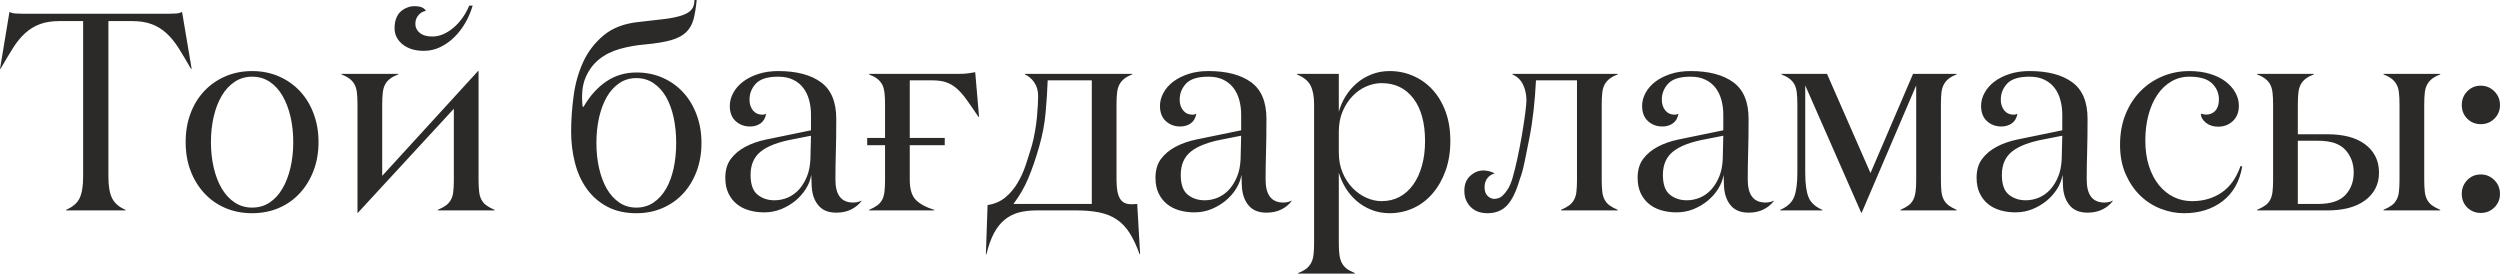
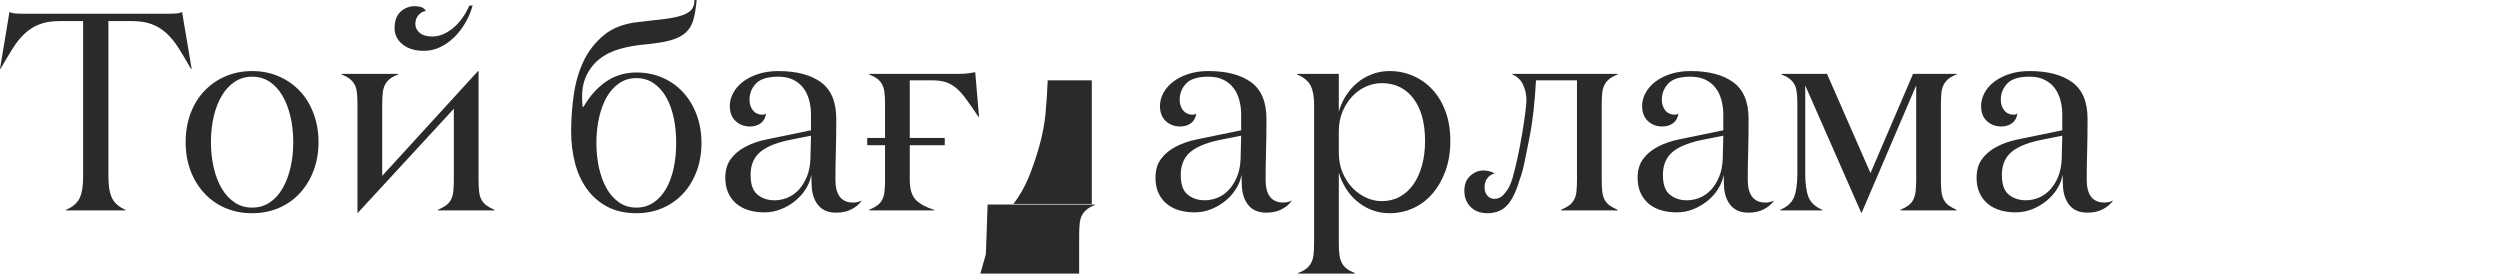
<svg xmlns="http://www.w3.org/2000/svg" xml:space="preserve" width="155.028mm" height="16.967mm" version="1.1" style="shape-rendering:geometricPrecision; text-rendering:geometricPrecision; image-rendering:optimizeQuality; fill-rule:evenodd; clip-rule:evenodd" viewBox="0 0 15276.55 1671.96">
  <defs>
    <style type="text/css"> .fil0 {fill:#2B2A29;fill-rule:nonzero} </style>
  </defs>
  <g id="Слой_x0020_1">
    <g id="_2483369375248">
-       <path class="fil0" d="M-0 420.56l57.79 -348.18c8.87,5.73 20.89,8.87 36.06,10.01 15.16,1.15 30.61,1.72 46.92,1.72l889.49 0c16.31,0 31.75,-0.57 46.63,-1.72 14.88,-1.14 26.61,-4.29 35.47,-10.01l58.65 348.18 -4 0c-27.46,-47.77 -52.64,-89.83 -75.53,-126.46 -22.89,-36.33 -47.78,-66.66 -74.67,-91.26 -26.61,-24.32 -56.65,-42.91 -90.12,-55.22 -33.19,-12.58 -73.82,-18.88 -121.89,-18.88l-142.48 0 0 951c0,56.93 7.44,100.71 22.32,131.03 14.88,30.33 42.34,54.36 82.4,71.53l0 3.43 -363.92 0 0 -3.43c40.63,-17.17 68.38,-40.91 82.97,-70.96 14.58,-30.32 21.74,-74.09 21.74,-131.6l0 -951 -142.48 0c-48.06,0 -88.69,6.3 -121.88,18.88 -33.19,12.31 -63.22,30.9 -90.12,55.22 -26.9,24.6 -51.79,54.93 -74.67,91.26 -22.89,36.63 -48.07,78.68 -75.53,126.46l-3.15 0zm1134.38 447.46c0,-62.95 9.74,-121.02 29.47,-173.95 19.74,-53.21 47.78,-98.7 83.54,-137.04 36.05,-38.33 78.96,-68.38 128.74,-90.12 50.07,-21.75 104.71,-32.62 164.22,-32.62 59.79,0 114.45,10.87 164.23,32.62 49.49,21.74 92.4,51.78 128.17,90.12 35.76,38.34 63.8,84.11 83.53,137.33 20.03,53.22 30.05,111.3 30.05,173.67 0,63.22 -10.01,121.3 -30.05,173.94 -19.74,52.65 -47.77,98.42 -83.53,137.62 -35.77,39.19 -78.68,69.52 -128.17,90.97 -49.78,21.46 -104.43,32.33 -164.23,32.33 -60.08,0 -114.72,-10.87 -164.5,-32.33 -49.78,-21.45 -92.41,-51.78 -128.46,-90.97 -35.76,-39.2 -63.81,-84.97 -83.54,-137.62 -19.74,-52.64 -29.47,-110.72 -29.47,-173.94zm154.5 0c0,56.07 5.72,108.43 17.17,157.06 11.44,48.93 28.03,91.55 49.2,127.31 21.46,36.06 47.78,64.38 79.26,85.26 31.18,20.6 66.66,30.9 105.85,30.9 40.34,0 76.1,-10.3 107.29,-30.9 31.19,-20.88 57.22,-49.2 78.1,-85.26 21.18,-35.76 37.48,-78.1 48.93,-126.74 11.44,-48.63 17.17,-100.98 17.17,-157.64 0,-55.79 -5.73,-107.86 -17.17,-156.5 -11.45,-48.63 -27.75,-90.97 -48.93,-126.73 -20.88,-36.06 -46.92,-64.38 -78.1,-85.27 -31.19,-20.6 -66.95,-30.89 -107.29,-30.89 -39.19,0 -74.67,10.3 -105.85,30.89 -31.47,20.89 -57.79,49.21 -79.26,85.27 -21.17,35.76 -37.76,78.1 -49.2,126.73 -11.45,48.64 -17.17,100.71 -17.17,156.5zm797.65 -413.13l0 -3.43 346.75 0 0 3.43c-20.88,7.73 -37.48,16.59 -50.06,26.32 -12.88,10.02 -22.89,21.75 -30.05,35.19 -7.44,13.74 -12.01,30.33 -14.31,50.07 -2.29,19.46 -3.43,43.49 -3.43,72.1l0 436.01 585.36 -640.29 3.43 0 0 664.61c0,28.32 1.14,52.35 3.44,71.81 2,19.75 7.14,36.34 14.58,50.07 7.44,13.74 17.45,25.18 30.05,34.33 12.58,9.15 29.18,18.32 49.78,27.19l0 3.43 -346.75 0 0 -3.43c20.6,-8.87 37.19,-18.03 49.78,-27.19 12.58,-9.15 22.6,-20.6 30.04,-34.33 7.73,-13.73 12.59,-30.32 14.59,-50.07 2.29,-19.45 3.43,-43.49 3.43,-72.09l0 -434.01 -587.08 636.57 -1.71 0 0 -662.61c0,-28.62 -1.14,-52.64 -3.43,-72.1 -2.29,-19.45 -6.87,-36.33 -14.31,-50.07 -7.15,-13.44 -17.45,-25.17 -30.32,-35.19 -12.88,-9.73 -29.47,-18.59 -49.78,-26.32zm324.44 -282.95c0,-24.03 3.71,-44.63 10.87,-62.08 7.15,-17.45 16.59,-30.9 28.61,-41.2 11.74,-10.01 24.89,-17.74 38.91,-22.89 14.31,-5.44 28.03,-8.01 42.06,-8.01 38.05,0 61.79,9.73 70.66,29.19 -17.45,2.29 -32.62,10.87 -45.2,25.75 -12.58,14.58 -18.88,32.61 -18.88,53.21 0,21.74 8.87,40.06 26.89,54.93 18.02,14.88 43.49,22.32 76.67,22.32 42.63,0 84.97,-17.17 126.74,-51.5 41.77,-34.62 74.67,-80.11 98.99,-137.33l20.88 0c-11.15,38.05 -26.32,73.52 -45.49,106.42 -19.18,32.9 -41.49,61.8 -67.23,86.98 -25.75,25.17 -54.36,45.2 -85.54,60.37 -31.19,15.16 -64.95,22.6 -101.28,22.6 -52.35,0 -94.98,-13.16 -128.17,-39.19 -32.9,-26.32 -49.5,-59.51 -49.5,-99.57zm1078.87 631.71c0,-69.81 5.15,-142.18 15.17,-217.43 10.01,-74.96 29.46,-144.19 58.65,-207.71 29.18,-63.51 71.24,-117.87 125.6,-163.08 54.36,-45.2 125.88,-72.38 214.86,-81.26 62.08,-6.57 114.44,-12.58 157.06,-18.02 42.34,-5.43 77.25,-12.58 104.72,-21.74 27.46,-9.15 47.2,-20.89 59.22,-35.19 12.3,-14.31 18.31,-34.05 18.31,-59.22l13.73 0c-4.29,45.77 -10.58,84.97 -19.17,117.01 -8.3,32.05 -23.46,58.65 -45.2,79.83 -21.75,20.88 -52.35,37.19 -92.41,48.64 -39.77,11.44 -93.55,20.02 -161.36,26.32 -52.07,4.57 -102.42,13.44 -151.63,27.18 -48.93,13.74 -91.55,35.19 -127.31,64.08 -36.05,29.19 -63.8,66.95 -82.97,113.3 -19.17,46.34 -24.89,105 -16.88,175.94l5.73 0c37.76,-65.51 83.54,-116.72 137.33,-153.63 54.08,-37.19 115.87,-55.78 185.39,-55.78 58.94,0 112.72,10.87 161.36,32.62 48.93,21.74 90.7,51.78 125.6,90.12 34.9,38.06 62.08,83.83 81.53,136.47 19.46,52.65 29.19,109.86 29.19,171.09 0,62.09 -9.73,119.6 -29.19,172.24 -19.45,52.35 -46.63,97.84 -81.53,135.9 -34.9,38.05 -76.67,67.81 -125.6,89.26 -48.64,21.46 -102.42,32.33 -161.36,32.33 -68.95,0 -128.46,-13.45 -178.81,-40.34 -50.35,-26.89 -91.84,-63.22 -124.46,-109.01 -32.9,-45.77 -56.93,-98.98 -72.38,-159.35 -15.45,-60.37 -23.18,-123.89 -23.18,-190.55zm154.49 69.52c0,54.94 5.44,106.43 16.31,154.5 11.15,48.34 26.89,90.4 47.21,125.88 20.6,35.2 46.06,63.52 76.39,84.11 30.04,20.6 64.94,30.9 104.42,30.9 39.2,0 74.1,-10.3 104.71,-30.9 30.62,-20.6 56.08,-48.92 76.67,-84.11 20.32,-35.47 35.77,-77.25 46.35,-125.3 10.3,-48.07 15.45,-99.57 15.45,-155.07 0,-54.64 -5.15,-106.14 -15.45,-154.78 -10.58,-48.63 -26.03,-90.69 -46.35,-126.17 -20.6,-35.19 -46.06,-63.51 -76.67,-84.11 -30.61,-20.6 -65.51,-30.89 -104.71,-30.89 -39.49,0 -74.39,10.3 -104.42,30.89 -30.33,20.6 -55.79,48.93 -76.39,84.11 -20.32,35.48 -36.06,77.54 -47.21,126.17 -10.87,48.64 -16.31,100.14 -16.31,154.78zm787.64 213.15c0,-46.35 11.15,-84.69 33.47,-114.73 22.31,-30.04 52.07,-54.93 89.26,-74.67 37.19,-19.74 79.25,-34.62 126.74,-44.34 47.21,-9.73 95.84,-19.74 146.2,-30.05l127.89 -26.32 0 -96.7c0,-30.62 -3.71,-59.79 -11.44,-87.83 -7.44,-28.04 -19.17,-52.65 -35.19,-73.82 -16.02,-21.17 -36.63,-38.05 -61.79,-50.35 -25.18,-12.58 -55.79,-18.88 -91.55,-18.88 -64.66,0 -109.86,14.02 -136.18,41.77 -26.32,28.03 -39.49,60.94 -39.49,98.98 0,26.33 7.15,48.07 21.18,65.52 14.3,17.17 33.76,26.03 57.78,26.03 7.73,0 15.45,-2 22.61,-6.01 -4.58,26.33 -15.74,45.78 -33.47,58.65 -18.02,12.88 -39.49,19.46 -64.95,19.46 -34.62,0 -64.08,-11.16 -87.83,-32.9 -23.75,-21.75 -35.76,-52.64 -35.76,-92.98 0,-27.46 7.15,-54.36 21.45,-80.11 14.02,-26.03 34.33,-48.92 60.38,-68.66 26.32,-19.74 57.5,-35.19 93.27,-46.63 36.05,-11.74 76.38,-17.45 121.02,-17.45 111.58,0 198.55,22.89 260.92,68.38 62.38,45.49 93.55,119.87 93.55,223.44 0,76.39 -0.86,144.19 -2.57,203.13 -1.71,58.94 -2.57,115.02 -2.57,168.23 0,93.55 36.05,140.18 108.15,140.18 19.74,0 36.62,-4 51.21,-12.01l0 2.57c-15.17,20.6 -35.48,37.48 -61.52,50.93 -26.03,13.45 -56.93,20.32 -92.7,20.32 -46.06,0 -81.25,-13.45 -105.85,-40.63 -24.61,-27.18 -39.2,-63.23 -43.49,-108.72 0,-2.29 -0.29,-6.87 -0.86,-13.74 -0.57,-7.14 -0.86,-14.58 -0.86,-23.17 0,-8.3 -0.29,-16.88 -0.86,-25.46 -0.57,-8.58 -0.87,-15.17 -0.87,-19.75 -4.57,29.47 -15.44,58.08 -32.89,85.83 -17.17,27.76 -38.91,52.08 -64.66,73.25 -25.75,20.89 -54.64,38.06 -86.97,51.21 -32.33,12.88 -66.66,19.45 -102.99,19.45 -33.19,0 -64.09,-4.29 -92.7,-12.58 -28.62,-8.3 -53.79,-21.18 -75.53,-38.91 -21.75,-17.74 -38.91,-40.05 -51.21,-66.65 -12.31,-26.62 -18.31,-57.79 -18.31,-93.27zm154.49 -17.75c0,57.51 14.02,97.85 42.34,120.74 28.32,23.17 62.94,34.62 103.85,34.62 27.46,0 54.36,-5.44 80.4,-16.31 26.03,-11.16 48.92,-27.46 68.95,-49.21 19.74,-22.03 36.05,-48.35 48.63,-79.25 12.59,-30.62 19.75,-66.38 21.46,-106.72l3.43 -143.05 -110.15 21.75c-88.4,16.31 -153.63,40.91 -195.69,74.1 -42.06,33.18 -63.22,80.96 -63.22,143.33zm712.67 -225.73l109.01 0 0 -203.99c0,-28.61 -1.14,-52.64 -3.43,-72.39 -2.29,-19.45 -6.87,-36.33 -14.02,-49.77 -7.44,-13.74 -17.45,-25.76 -30.32,-35.48 -12.88,-9.73 -29.47,-18.59 -49.5,-26.32l0 -3.43 545.02 0c26.32,0 46.92,-1.14 61.79,-3.44 14.59,-2.57 28.62,-4.86 41.49,-6.86l23.46 273.22 -3.44 0c-28.61,-42.63 -53.21,-78.1 -73.81,-106.72 -20.6,-28.61 -41.2,-51.5 -61.52,-68.95 -20.6,-17.17 -42.05,-29.46 -64.94,-36.9 -22.89,-7.15 -51.21,-10.88 -84.69,-10.88l-135.04 0 0 351.91 213.72 0 0 44.63 -213.72 0 0 211.71c0,56.94 12.58,97.85 37.76,123.03 25.18,24.88 62.38,45.2 111.59,60.08l0 3.43 -397.68 0 0 -3.43c20.6,-8.87 37.48,-18.03 49.78,-27.19 12.58,-9.15 22.6,-20.6 30.04,-34.33 7.15,-13.73 11.74,-30.32 14.02,-49.77 2.29,-19.46 3.43,-43.5 3.43,-71.82l0 -211.71 -109.01 0 0 -44.63zm725.27 710.38l10.3 -300.12c43.49,-6.87 80.1,-22.89 109.86,-47.77 29.75,-25.18 54.64,-54.94 74.67,-89.55 20.31,-34.33 36.9,-71.52 50.07,-111.86 13.16,-40.06 25.46,-78.96 36.62,-116.45 6.58,-24.03 12.58,-51.21 18.02,-81.82 5.44,-30.33 9.44,-59.8 12.31,-88.41 2.57,-28.32 4.57,-54.36 5.72,-77.82 1.14,-23.46 1.71,-41.2 1.71,-52.93 0,-31.76 -7.73,-59.22 -23.17,-82.11 -15.45,-22.89 -34.62,-39.49 -57.51,-49.5l0 -3.43 655.74 0 0 3.43c-20.31,7.73 -36.62,16.59 -48.93,26.32 -12.01,9.73 -22.02,21.46 -29.46,35.19 -7.44,13.74 -12.31,30.33 -14.31,50.07 -2.29,19.46 -3.43,43.49 -3.43,72.1l0 461.76c0,51.5 6.87,88.98 20.6,112.43 13.74,23.46 36.33,35.2 68.09,35.2 1.14,0 4.01,0 8.01,0 4.3,0 14.31,-0.58 29.76,-1.72l17.74 306.98 -3.44 0c-18.31,-51.5 -38.62,-94.41 -60.37,-128.74 -21.74,-34.33 -47.49,-61.79 -77.25,-82.1 -29.46,-20.6 -64.65,-34.9 -105.57,-43.77 -40.63,-8.58 -88.41,-12.88 -143.34,-12.88l-242.33 0c-41.2,0 -77.82,4.3 -109.58,12.88 -32.04,8.87 -60.37,23.17 -85.54,43.77 -25.18,20.31 -46.92,47.77 -65.51,82.1 -18.32,34.33 -33.76,77.25 -46.07,128.74l-3.43 0zm168.23 -306.98l478.93 0 0 -755.3 -269.51 0c-2.29,62.09 -6.29,127.31 -12.58,195.7 -6.01,68.38 -18.88,137.04 -38.63,205.99 -20.6,72.95 -42.91,138.18 -66.95,195.69 -24.02,57.22 -54.64,109.86 -91.26,157.92zm868.03 -159.92c0,-46.35 11.15,-84.69 33.47,-114.73 22.31,-30.04 52.07,-54.93 89.26,-74.67 37.19,-19.74 79.25,-34.62 126.74,-44.34 47.21,-9.73 95.84,-19.74 146.2,-30.05l127.89 -26.32 0 -96.7c0,-30.62 -3.71,-59.79 -11.44,-87.83 -7.44,-28.04 -19.17,-52.65 -35.19,-73.82 -16.02,-21.17 -36.63,-38.05 -61.79,-50.35 -25.18,-12.58 -55.79,-18.88 -91.55,-18.88 -64.66,0 -109.86,14.02 -136.18,41.77 -26.32,28.03 -39.49,60.94 -39.49,98.98 0,26.33 7.15,48.07 21.18,65.52 14.3,17.17 33.76,26.03 57.78,26.03 7.73,0 15.45,-2 22.61,-6.01 -4.58,26.33 -15.74,45.78 -33.47,58.65 -18.02,12.88 -39.49,19.46 -64.95,19.46 -34.62,0 -64.08,-11.16 -87.83,-32.9 -23.75,-21.75 -35.76,-52.64 -35.76,-92.98 0,-27.46 7.15,-54.36 21.45,-80.11 14.02,-26.03 34.33,-48.92 60.38,-68.66 26.32,-19.74 57.5,-35.19 93.27,-46.63 36.05,-11.74 76.38,-17.45 121.02,-17.45 111.58,0 198.55,22.89 260.92,68.38 62.38,45.49 93.55,119.87 93.55,223.44 0,76.39 -0.86,144.19 -2.57,203.13 -1.71,58.94 -2.57,115.02 -2.57,168.23 0,93.55 36.05,140.18 108.15,140.18 19.74,0 36.62,-4 51.21,-12.01l0 2.57c-15.17,20.6 -35.48,37.48 -61.52,50.93 -26.03,13.45 -56.93,20.32 -92.7,20.32 -46.06,0 -81.25,-13.45 -105.85,-40.63 -24.61,-27.18 -39.2,-63.23 -43.49,-108.72 0,-2.29 -0.29,-6.87 -0.86,-13.74 -0.57,-7.14 -0.86,-14.58 -0.86,-23.17 0,-8.3 -0.29,-16.88 -0.86,-25.46 -0.57,-8.58 -0.87,-15.17 -0.87,-19.75 -4.57,29.47 -15.44,58.08 -32.89,85.83 -17.17,27.76 -38.91,52.08 -64.66,73.25 -25.75,20.89 -54.64,38.06 -86.97,51.21 -32.33,12.88 -66.66,19.45 -102.99,19.45 -33.19,0 -64.09,-4.29 -92.7,-12.58 -28.62,-8.3 -53.79,-21.18 -75.53,-38.91 -21.75,-17.74 -38.91,-40.05 -51.21,-66.65 -12.31,-26.62 -18.31,-57.79 -18.31,-93.27zm154.49 -17.75c0,57.51 14.02,97.85 42.34,120.74 28.32,23.17 62.94,34.62 103.85,34.62 27.46,0 54.36,-5.44 80.4,-16.31 26.03,-11.16 48.92,-27.46 68.95,-49.21 19.74,-22.03 36.05,-48.35 48.63,-79.25 12.59,-30.62 19.75,-66.38 21.46,-106.72l3.43 -143.05 -110.15 21.75c-88.4,16.31 -153.63,40.91 -195.69,74.1 -42.06,33.18 -63.22,80.96 -63.22,143.33zm710.09 -613.68l0 -3.43 255.77 0 0 231.74c8.87,-32.9 22.61,-64.37 40.91,-94.13 18.59,-30.05 40.91,-56.37 67.23,-79.25 26.32,-22.89 56.37,-41.2 90.98,-54.94 34.33,-13.73 71.52,-20.6 111.58,-20.6 50.93,0 98.7,9.73 143.62,29.46 44.91,19.46 84.4,47.5 118.16,84.11 33.75,36.62 60.37,81.26 79.82,133.9 19.45,52.35 29.18,112.43 29.18,180.24 0,66.38 -9.73,126.74 -29.18,181.1 -19.45,54.08 -46.07,100.71 -79.82,139.91 -33.76,39.2 -73.25,68.95 -118.16,89.26 -44.92,20.32 -92.7,30.62 -143.62,30.62 -40.06,0 -77.25,-6.87 -111.58,-20.6 -34.62,-13.74 -64.66,-32.05 -90.98,-54.94 -26.32,-22.89 -48.64,-49.21 -66.66,-78.67 -18.02,-29.76 -32.05,-60.94 -41.49,-93.84l0 430.29c0,28.62 1.14,52.36 3.72,71.53 2.57,19.45 7.43,36.05 14.58,49.78 7.44,14.01 17.17,25.75 29.76,35.19 12.58,9.73 29.18,18.59 49.78,26.89l0 3.43 -347.04 0 0 -3.43c20.88,-7.73 37.48,-16.59 50.07,-26.32 12.3,-9.73 22.6,-21.75 30.04,-35.76 7.44,-14.02 12.31,-30.62 14.59,-49.78 2.29,-19.45 3.43,-43.2 3.43,-71.82l0 -846.56c0,-48.93 -7.14,-87.84 -21.74,-115.87 -14.59,-28.32 -42.34,-50.93 -82.97,-67.52zm255.77 475.78c0,46.93 7.73,88.7 23.46,125.31 15.74,36.62 36.05,67.81 61.22,93.55 25.18,25.46 52.93,45.2 83.83,58.94 30.62,13.74 61.51,20.6 92.98,20.6 41.2,0 78.1,-8.87 110.43,-26.32 32.33,-17.74 60.08,-42.63 82.97,-74.67 22.88,-32.04 40.62,-70.95 53.21,-116.15 12.58,-45.21 18.88,-95.27 18.88,-149.92 0,-111.29 -23.75,-197.98 -71.24,-260.34 -47.5,-62.38 -112.15,-93.56 -194.26,-93.56 -30.9,0 -61.79,6.58 -92.7,19.75 -30.9,13.16 -58.94,32.62 -84.11,58.65 -25.18,26.03 -45.49,57.21 -61.22,93.84 -15.74,36.62 -23.46,78.39 -23.46,125.31l0 125.02zm767.03 235.18c0,-39.2 12.02,-69.52 36.05,-91.27 24.32,-22.02 51.21,-32.9 80.69,-32.9 10.3,0 21.17,1.43 33.19,4.3 12.01,2.86 24.03,7.15 35.76,13.44 -19.45,5.44 -34.9,15.74 -45.77,30.62 -10.88,14.88 -16.31,33.19 -16.31,54.93 0,21.75 6,38.91 18.02,51.5 12.01,12.59 26.03,18.89 42.34,18.89 6.58,0 14.59,-1.43 23.75,-4.3 9.44,-2.57 18.88,-8.58 28.61,-18.02 9.73,-9.15 19.74,-21.74 29.76,-37.76 10.01,-15.74 19.17,-37.48 27.75,-64.95 10.3,-35.76 20.6,-76.96 30.61,-123.31 10.02,-46.34 19.18,-93.55 27.47,-142.18 8.3,-48.64 14.87,-92.41 20.02,-131.33 4.87,-38.9 7.44,-65.22 7.44,-79.25 0,-36.9 -7.15,-69.81 -21.18,-98.14 -14.01,-28.61 -35.47,-48.92 -64.65,-61.22l0 -3.43 643.73 0 0 3.43c-20.6,7.73 -37.2,16.59 -49.78,26.32 -12.59,9.73 -22.61,21.46 -30.05,35.19 -7.44,13.74 -12.58,30.33 -14.59,50.07 -2.29,19.46 -3.43,43.49 -3.43,72.1l0 460.05c0,28.61 1.14,52.64 3.43,72.09 2.01,19.75 7.15,36.34 14.59,50.07 7.44,13.74 17.45,25.18 30.05,34.33 12.58,9.15 29.18,18.32 49.78,27.19l0 3.43 -346.75 0 0 -3.43c20.6,-8.87 37.19,-18.03 49.78,-27.19 12.58,-9.15 22.6,-20.6 30.04,-34.33 7.73,-13.73 12.59,-30.32 14.59,-50.07 2.29,-19.45 3.43,-43.49 3.43,-72.09l0 -607.68 -250.62 0c-3.15,63.23 -8.01,125.31 -14.88,185.97 -6.87,60.95 -15.45,117.59 -26.03,169.94 -10.3,52.65 -20.02,100.71 -29.19,144.77 -9.15,44.07 -18.88,78.4 -28.89,103.58 -21.74,74.38 -47.5,127.89 -77.53,159.64 -30.05,32.05 -70.38,48.07 -120.73,48.07 -17.45,0 -34.33,-2.57 -50.93,-7.44 -16.59,-5.14 -31.47,-13.44 -44.63,-24.89 -13.17,-11.44 -24.03,-25.75 -32.33,-42.91 -8.3,-17.17 -12.59,-37.76 -12.59,-61.79zm1058.86 -79.53c0,-46.35 11.15,-84.69 33.47,-114.73 22.31,-30.04 52.07,-54.93 89.26,-74.67 37.19,-19.74 79.25,-34.62 126.74,-44.34 47.21,-9.73 95.84,-19.74 146.2,-30.05l127.89 -26.32 0 -96.7c0,-30.62 -3.71,-59.79 -11.44,-87.83 -7.44,-28.04 -19.17,-52.65 -35.19,-73.82 -16.02,-21.17 -36.63,-38.05 -61.79,-50.35 -25.18,-12.58 -55.79,-18.88 -91.55,-18.88 -64.66,0 -109.86,14.02 -136.18,41.77 -26.32,28.03 -39.49,60.94 -39.49,98.98 0,26.33 7.15,48.07 21.18,65.52 14.3,17.17 33.76,26.03 57.78,26.03 7.73,0 15.45,-2 22.61,-6.01 -4.58,26.33 -15.74,45.78 -33.47,58.65 -18.02,12.88 -39.49,19.46 -64.95,19.46 -34.62,0 -64.08,-11.16 -87.83,-32.9 -23.75,-21.75 -35.76,-52.64 -35.76,-92.98 0,-27.46 7.15,-54.36 21.45,-80.11 14.02,-26.03 34.33,-48.92 60.38,-68.66 26.32,-19.74 57.5,-35.19 93.27,-46.63 36.05,-11.74 76.38,-17.45 121.02,-17.45 111.58,0 198.55,22.89 260.92,68.38 62.38,45.49 93.55,119.87 93.55,223.44 0,76.39 -0.86,144.19 -2.57,203.13 -1.71,58.94 -2.57,115.02 -2.57,168.23 0,93.55 36.05,140.18 108.15,140.18 19.74,0 36.62,-4 51.21,-12.01l0 2.57c-15.17,20.6 -35.48,37.48 -61.52,50.93 -26.03,13.45 -56.93,20.32 -92.7,20.32 -46.06,0 -81.25,-13.45 -105.85,-40.63 -24.61,-27.18 -39.2,-63.23 -43.49,-108.72 0,-2.29 -0.29,-6.87 -0.86,-13.74 -0.57,-7.14 -0.86,-14.58 -0.86,-23.17 0,-8.3 -0.29,-16.88 -0.86,-25.46 -0.57,-8.58 -0.87,-15.17 -0.87,-19.75 -4.57,29.47 -15.44,58.08 -32.89,85.83 -17.17,27.76 -38.91,52.08 -64.66,73.25 -25.75,20.89 -54.64,38.06 -86.97,51.21 -32.33,12.88 -66.66,19.45 -102.99,19.45 -33.19,0 -64.09,-4.29 -92.7,-12.58 -28.62,-8.3 -53.79,-21.18 -75.53,-38.91 -21.75,-17.74 -38.91,-40.05 -51.21,-66.65 -12.31,-26.62 -18.31,-57.79 -18.31,-93.27zm154.49 -17.75c0,57.51 14.02,97.85 42.34,120.74 28.32,23.17 62.94,34.62 103.85,34.62 27.46,0 54.36,-5.44 80.4,-16.31 26.03,-11.16 48.92,-27.46 68.95,-49.21 19.74,-22.03 36.05,-48.35 48.63,-79.25 12.59,-30.62 19.75,-66.38 21.46,-106.72l3.43 -143.05 -110.15 21.75c-88.4,16.31 -153.63,40.91 -195.69,74.1 -42.06,33.18 -63.22,80.96 -63.22,143.33zm716.96 217.15l0 -3.43c42.91,-18.32 70.95,-44.35 84.4,-77.54 13.44,-33.18 20.31,-82.68 20.31,-148.77l0 -417.42c0,-28.62 -1.14,-52.64 -3.43,-72.1 -2.29,-19.74 -6.87,-36.33 -14.02,-50.07 -7.44,-13.44 -17.45,-25.17 -30.32,-35.19 -12.88,-9.73 -29.47,-18.59 -49.5,-26.32l0 -3.43 278.37 0 265.79 606.24 260.06 -606.24 266.37 0 0 3.43c-20.32,7.73 -36.63,16.59 -48.93,26.32 -12.3,9.73 -22.03,21.46 -29.47,35.19 -7.43,13.74 -12.3,30.33 -14.58,50.07 -2,19.46 -3.15,43.49 -3.15,72.1l0 460.05c0,28.61 1.15,52.64 3.15,72.09 2.29,19.75 7.15,36.34 14.58,50.07 7.44,13.74 17.18,25.18 29.47,34.33 12.3,9.15 28.61,18.32 48.93,27.19l0 3.43 -343.33 0 0 -3.43c20.32,-8.87 36.63,-18.03 48.93,-27.19 12.31,-9.15 22.03,-20.6 29.19,-34.33 7.14,-13.73 11.73,-30.32 14.3,-50.07 2.57,-19.45 3.72,-43.49 3.72,-72.09l0 -576.78 -332.74 777.62 -3.43 0 -341.89 -777.62 0 534.15c0,66.66 6.87,116.16 20.31,149.35 13.45,32.89 41.49,58.64 84.4,76.96l0 3.43 -257.49 0zm1199.9 -199.41c0,-46.35 11.15,-84.69 33.47,-114.73 22.31,-30.04 52.07,-54.93 89.26,-74.67 37.19,-19.74 79.25,-34.62 126.74,-44.34 47.21,-9.73 95.84,-19.74 146.2,-30.05l127.89 -26.32 0 -96.7c0,-30.62 -3.71,-59.79 -11.44,-87.83 -7.44,-28.04 -19.17,-52.65 -35.19,-73.82 -16.02,-21.17 -36.63,-38.05 -61.79,-50.35 -25.18,-12.58 -55.79,-18.88 -91.55,-18.88 -64.66,0 -109.86,14.02 -136.18,41.77 -26.32,28.03 -39.49,60.94 -39.49,98.98 0,26.33 7.15,48.07 21.18,65.52 14.3,17.17 33.76,26.03 57.78,26.03 7.73,0 15.45,-2 22.61,-6.01 -4.58,26.33 -15.74,45.78 -33.47,58.65 -18.02,12.88 -39.49,19.46 -64.95,19.46 -34.62,0 -64.08,-11.16 -87.83,-32.9 -23.75,-21.75 -35.76,-52.64 -35.76,-92.98 0,-27.46 7.15,-54.36 21.45,-80.11 14.02,-26.03 34.33,-48.92 60.38,-68.66 26.32,-19.74 57.5,-35.19 93.27,-46.63 36.05,-11.74 76.38,-17.45 121.02,-17.45 111.58,0 198.55,22.89 260.92,68.38 62.38,45.49 93.55,119.87 93.55,223.44 0,76.39 -0.86,144.19 -2.57,203.13 -1.71,58.94 -2.57,115.02 -2.57,168.23 0,93.55 36.05,140.18 108.15,140.18 19.74,0 36.62,-4 51.21,-12.01l0 2.57c-15.17,20.6 -35.48,37.48 -61.52,50.93 -26.03,13.45 -56.93,20.32 -92.7,20.32 -46.06,0 -81.25,-13.45 -105.85,-40.63 -24.61,-27.18 -39.2,-63.23 -43.49,-108.72 0,-2.29 -0.29,-6.87 -0.86,-13.74 -0.57,-7.14 -0.86,-14.58 -0.86,-23.17 0,-8.3 -0.29,-16.88 -0.86,-25.46 -0.57,-8.58 -0.87,-15.17 -0.87,-19.75 -4.57,29.47 -15.44,58.08 -32.89,85.83 -17.17,27.76 -38.91,52.08 -64.66,73.25 -25.75,20.89 -54.64,38.06 -86.97,51.21 -32.33,12.88 -66.66,19.45 -102.99,19.45 -33.19,0 -64.09,-4.29 -92.7,-12.58 -28.62,-8.3 -53.79,-21.18 -75.53,-38.91 -21.75,-17.74 -38.91,-40.05 -51.21,-66.65 -12.31,-26.62 -18.31,-57.79 -18.31,-93.27zm154.49 -17.75c0,57.51 14.02,97.85 42.34,120.74 28.32,23.17 62.94,34.62 103.85,34.62 27.46,0 54.36,-5.44 80.4,-16.31 26.03,-11.16 48.92,-27.46 68.95,-49.21 19.74,-22.03 36.05,-48.35 48.63,-79.25 12.59,-30.62 19.75,-66.38 21.46,-106.72l3.43 -143.05 -110.15 21.75c-88.4,16.31 -153.63,40.91 -195.69,74.1 -42.06,33.18 -63.22,80.96 -63.22,143.33z" />
-       <path class="fil0" d="M12954.85 884.91c0,-69.81 11.45,-132.75 34.34,-188.25 22.88,-55.79 53.78,-102.99 92.69,-141.91 39.2,-38.91 83.83,-68.66 134.47,-89.27 50.93,-20.88 104.72,-31.18 161.93,-31.18 47.21,0 89.27,5.72 126.46,17.17 37.48,11.44 68.95,26.89 94.7,46.34 25.75,19.75 45.78,42.06 60.08,67.81 14.31,25.75 21.46,52.07 21.46,79.54 0,40.33 -12.31,71.81 -36.9,94.7 -24.61,22.88 -54.65,34.33 -90.13,34.33 -29.47,0 -54.64,-8.01 -74.67,-24.32 -20.31,-16.31 -30.32,-34.62 -30.32,-55.22 10.01,3.15 20.6,5.15 31.18,5.73 24.03,0 43.2,-8.01 57.51,-24.32 14.31,-16.02 21.46,-38.9 21.46,-68.66 0,-37.76 -14.02,-70.38 -42.06,-97.84 -28.04,-27.19 -74.1,-40.91 -138.77,-40.91 -40.33,0 -77.25,9.73 -110.43,29.46 -33.47,19.46 -61.79,46.64 -85.26,81.54 -23.75,35.19 -41.77,76.39 -54.36,123.88 -12.59,47.5 -18.88,99.28 -18.88,155.07 0,58.65 7.44,111.01 22.31,156.49 14.88,45.78 35.19,84.4 61.22,116.45 26.04,31.76 56.37,56.07 90.41,72.66 34.33,16.59 71.53,24.89 111.86,24.89 69.52,0 129.61,-17.74 181.11,-52.93 51.21,-35.19 89.54,-88.97 115.01,-161.93l10.3 3.43c-16.31,92.41 -56.36,162.8 -120.16,211.71 -63.8,48.93 -142.48,73.53 -235.75,73.53 -48.06,0 -95.27,-9.15 -141.9,-27.18 -46.93,-18.31 -88.7,-44.91 -125.31,-80.4 -36.62,-35.47 -66.38,-79.25 -89.26,-131.03 -22.89,-52.07 -34.34,-111.86 -34.34,-179.38zm837.42 400.82l0 -3.43c20.88,-8.87 37.48,-18.03 50.07,-27.19 12.87,-9.15 22.88,-20.6 30.04,-34.33 7.44,-13.73 12.02,-30.32 14.31,-50.07 2.29,-19.45 3.43,-43.49 3.43,-72.09l0 -460.05c0,-28.62 -1.14,-52.64 -3.43,-72.1 -2.29,-19.74 -6.87,-36.33 -14.31,-50.07 -7.15,-13.73 -17.45,-25.46 -30.32,-35.19 -12.88,-9.73 -29.47,-18.59 -49.78,-26.32l0 -3.43 346.75 0 0 3.43c-20.88,7.73 -37.48,16.59 -50.06,26.32 -12.88,10.02 -22.89,21.75 -30.05,35.19 -7.44,13.74 -12.01,30.33 -14.31,50.07 -2.29,19.46 -3.43,43.49 -3.43,72.1l0 181.96 185.11 0c45.2,0 86.97,4.87 124.73,14.59 37.77,9.73 70.67,24.61 98.42,44.63 27.46,19.75 49.21,44.34 64.66,73.53 15.44,29.46 23.17,63.22 23.17,100.99 0,38.05 -7.73,71.24 -23.17,99.85 -15.74,28.61 -37.2,52.64 -64.95,72.38 -27.75,20.02 -60.65,34.9 -98.71,44.63 -38.05,9.73 -79.82,14.59 -125.3,14.59l-432.87 0zm248.9 -39.49l123.3 0c77.83,0 133.61,-18.31 167.66,-54.93 33.76,-36.62 50.64,-82.11 50.64,-137.04 0,-54.65 -16.88,-100.71 -50.64,-138.18 -34.05,-37.48 -89.83,-56.08 -167.66,-56.08l-123.3 0 0 386.23zm523.57 39.49l0 -3.43c20.6,-8.87 37.19,-18.03 49.77,-27.19 12.59,-9.15 22.61,-20.6 30.05,-34.33 7.73,-13.73 12.58,-30.32 14.59,-50.07 2.29,-19.45 3.43,-43.49 3.43,-72.09l0 -460.05c0,-28.62 -1.14,-52.64 -3.43,-72.1 -2.01,-19.74 -6.87,-36.33 -14.59,-50.07 -7.44,-13.73 -17.45,-25.46 -30.05,-35.19 -12.58,-9.73 -29.18,-18.59 -49.77,-26.32l0 -3.43 346.75 0 0 3.43c-20.6,7.73 -37.19,16.59 -49.77,26.32 -12.59,9.73 -22.61,21.46 -30.05,35.19 -7.44,13.74 -12.59,30.33 -14.59,50.07 -2.29,19.46 -3.43,43.49 -3.43,72.1l0 460.05c0,28.61 1.14,52.64 3.43,72.09 2,19.75 7.15,36.34 14.59,50.07 7.44,13.74 17.45,25.18 30.05,34.33 12.58,9.15 29.18,18.32 49.77,27.19l0 3.43 -346.75 0zm478.35 -101.28c0,-33.19 11.16,-60.94 33.47,-84.11 22.32,-22.89 50.07,-34.33 82.97,-34.33 31.76,0 59.22,11.44 82.4,34.33 23.18,23.18 34.62,50.93 34.62,84.11 0,32.9 -11.44,60.65 -34.33,83.26 -22.89,22.32 -50.35,33.47 -82.69,33.47 -32.9,0 -60.65,-11.15 -82.97,-33.19 -22.31,-22.03 -33.47,-50.07 -33.47,-83.54zm0 -542.45c0,-33.19 11.16,-60.94 33.47,-84.11 22.32,-22.88 50.07,-34.33 82.97,-34.33 31.76,0 59.22,11.45 82.4,34.33 23.18,23.18 34.62,50.93 34.62,84.11 0,32.9 -11.44,60.65 -34.33,83.26 -22.89,22.32 -50.35,33.47 -82.69,33.47 -32.9,0 -60.65,-11.15 -82.97,-33.47 -22.31,-22.61 -33.47,-50.35 -33.47,-83.26z" />
+       <path class="fil0" d="M-0 420.56l57.79 -348.18c8.87,5.73 20.89,8.87 36.06,10.01 15.16,1.15 30.61,1.72 46.92,1.72l889.49 0c16.31,0 31.75,-0.57 46.63,-1.72 14.88,-1.14 26.61,-4.29 35.47,-10.01l58.65 348.18 -4 0c-27.46,-47.77 -52.64,-89.83 -75.53,-126.46 -22.89,-36.33 -47.78,-66.66 -74.67,-91.26 -26.61,-24.32 -56.65,-42.91 -90.12,-55.22 -33.19,-12.58 -73.82,-18.88 -121.89,-18.88l-142.48 0 0 951c0,56.93 7.44,100.71 22.32,131.03 14.88,30.33 42.34,54.36 82.4,71.53l0 3.43 -363.92 0 0 -3.43c40.63,-17.17 68.38,-40.91 82.97,-70.96 14.58,-30.32 21.74,-74.09 21.74,-131.6l0 -951 -142.48 0c-48.06,0 -88.69,6.3 -121.88,18.88 -33.19,12.31 -63.22,30.9 -90.12,55.22 -26.9,24.6 -51.79,54.93 -74.67,91.26 -22.89,36.63 -48.07,78.68 -75.53,126.46l-3.15 0zm1134.38 447.46c0,-62.95 9.74,-121.02 29.47,-173.95 19.74,-53.21 47.78,-98.7 83.54,-137.04 36.05,-38.33 78.96,-68.38 128.74,-90.12 50.07,-21.75 104.71,-32.62 164.22,-32.62 59.79,0 114.45,10.87 164.23,32.62 49.49,21.74 92.4,51.78 128.17,90.12 35.76,38.34 63.8,84.11 83.53,137.33 20.03,53.22 30.05,111.3 30.05,173.67 0,63.22 -10.01,121.3 -30.05,173.94 -19.74,52.65 -47.77,98.42 -83.53,137.62 -35.77,39.19 -78.68,69.52 -128.17,90.97 -49.78,21.46 -104.43,32.33 -164.23,32.33 -60.08,0 -114.72,-10.87 -164.5,-32.33 -49.78,-21.45 -92.41,-51.78 -128.46,-90.97 -35.76,-39.2 -63.81,-84.97 -83.54,-137.62 -19.74,-52.64 -29.47,-110.72 -29.47,-173.94zm154.5 0c0,56.07 5.72,108.43 17.17,157.06 11.44,48.93 28.03,91.55 49.2,127.31 21.46,36.06 47.78,64.38 79.26,85.26 31.18,20.6 66.66,30.9 105.85,30.9 40.34,0 76.1,-10.3 107.29,-30.9 31.19,-20.88 57.22,-49.2 78.1,-85.26 21.18,-35.76 37.48,-78.1 48.93,-126.74 11.44,-48.63 17.17,-100.98 17.17,-157.64 0,-55.79 -5.73,-107.86 -17.17,-156.5 -11.45,-48.63 -27.75,-90.97 -48.93,-126.73 -20.88,-36.06 -46.92,-64.38 -78.1,-85.27 -31.19,-20.6 -66.95,-30.89 -107.29,-30.89 -39.19,0 -74.67,10.3 -105.85,30.89 -31.47,20.89 -57.79,49.21 -79.26,85.27 -21.17,35.76 -37.76,78.1 -49.2,126.73 -11.45,48.64 -17.17,100.71 -17.17,156.5zm797.65 -413.13l0 -3.43 346.75 0 0 3.43c-20.88,7.73 -37.48,16.59 -50.06,26.32 -12.88,10.02 -22.89,21.75 -30.05,35.19 -7.44,13.74 -12.01,30.33 -14.31,50.07 -2.29,19.46 -3.43,43.49 -3.43,72.1l0 436.01 585.36 -640.29 3.43 0 0 664.61c0,28.32 1.14,52.35 3.44,71.81 2,19.75 7.14,36.34 14.58,50.07 7.44,13.74 17.45,25.18 30.05,34.33 12.58,9.15 29.18,18.32 49.78,27.19l0 3.43 -346.75 0 0 -3.43c20.6,-8.87 37.19,-18.03 49.78,-27.19 12.58,-9.15 22.6,-20.6 30.04,-34.33 7.73,-13.73 12.59,-30.32 14.59,-50.07 2.29,-19.45 3.43,-43.49 3.43,-72.09l0 -434.01 -587.08 636.57 -1.71 0 0 -662.61c0,-28.62 -1.14,-52.64 -3.43,-72.1 -2.29,-19.45 -6.87,-36.33 -14.31,-50.07 -7.15,-13.44 -17.45,-25.17 -30.32,-35.19 -12.88,-9.73 -29.47,-18.59 -49.78,-26.32zm324.44 -282.95c0,-24.03 3.71,-44.63 10.87,-62.08 7.15,-17.45 16.59,-30.9 28.61,-41.2 11.74,-10.01 24.89,-17.74 38.91,-22.89 14.31,-5.44 28.03,-8.01 42.06,-8.01 38.05,0 61.79,9.73 70.66,29.19 -17.45,2.29 -32.62,10.87 -45.2,25.75 -12.58,14.58 -18.88,32.61 -18.88,53.21 0,21.74 8.87,40.06 26.89,54.93 18.02,14.88 43.49,22.32 76.67,22.32 42.63,0 84.97,-17.17 126.74,-51.5 41.77,-34.62 74.67,-80.11 98.99,-137.33l20.88 0c-11.15,38.05 -26.32,73.52 -45.49,106.42 -19.18,32.9 -41.49,61.8 -67.23,86.98 -25.75,25.17 -54.36,45.2 -85.54,60.37 -31.19,15.16 -64.95,22.6 -101.28,22.6 -52.35,0 -94.98,-13.16 -128.17,-39.19 -32.9,-26.32 -49.5,-59.51 -49.5,-99.57zm1078.87 631.71c0,-69.81 5.15,-142.18 15.17,-217.43 10.01,-74.96 29.46,-144.19 58.65,-207.71 29.18,-63.51 71.24,-117.87 125.6,-163.08 54.36,-45.2 125.88,-72.38 214.86,-81.26 62.08,-6.57 114.44,-12.58 157.06,-18.02 42.34,-5.43 77.25,-12.58 104.72,-21.74 27.46,-9.15 47.2,-20.89 59.22,-35.19 12.3,-14.31 18.31,-34.05 18.31,-59.22l13.73 0c-4.29,45.77 -10.58,84.97 -19.17,117.01 -8.3,32.05 -23.46,58.65 -45.2,79.83 -21.75,20.88 -52.35,37.19 -92.41,48.64 -39.77,11.44 -93.55,20.02 -161.36,26.32 -52.07,4.57 -102.42,13.44 -151.63,27.18 -48.93,13.74 -91.55,35.19 -127.31,64.08 -36.05,29.19 -63.8,66.95 -82.97,113.3 -19.17,46.34 -24.89,105 -16.88,175.94l5.73 0c37.76,-65.51 83.54,-116.72 137.33,-153.63 54.08,-37.19 115.87,-55.78 185.39,-55.78 58.94,0 112.72,10.87 161.36,32.62 48.93,21.74 90.7,51.78 125.6,90.12 34.9,38.06 62.08,83.83 81.53,136.47 19.46,52.65 29.19,109.86 29.19,171.09 0,62.09 -9.73,119.6 -29.19,172.24 -19.45,52.35 -46.63,97.84 -81.53,135.9 -34.9,38.05 -76.67,67.81 -125.6,89.26 -48.64,21.46 -102.42,32.33 -161.36,32.33 -68.95,0 -128.46,-13.45 -178.81,-40.34 -50.35,-26.89 -91.84,-63.22 -124.46,-109.01 -32.9,-45.77 -56.93,-98.98 -72.38,-159.35 -15.45,-60.37 -23.18,-123.89 -23.18,-190.55zm154.49 69.52c0,54.94 5.44,106.43 16.31,154.5 11.15,48.34 26.89,90.4 47.21,125.88 20.6,35.2 46.06,63.52 76.39,84.11 30.04,20.6 64.94,30.9 104.42,30.9 39.2,0 74.1,-10.3 104.71,-30.9 30.62,-20.6 56.08,-48.92 76.67,-84.11 20.32,-35.47 35.77,-77.25 46.35,-125.3 10.3,-48.07 15.45,-99.57 15.45,-155.07 0,-54.64 -5.15,-106.14 -15.45,-154.78 -10.58,-48.63 -26.03,-90.69 -46.35,-126.17 -20.6,-35.19 -46.06,-63.51 -76.67,-84.11 -30.61,-20.6 -65.51,-30.89 -104.71,-30.89 -39.49,0 -74.39,10.3 -104.42,30.89 -30.33,20.6 -55.79,48.93 -76.39,84.11 -20.32,35.48 -36.06,77.54 -47.21,126.17 -10.87,48.64 -16.31,100.14 -16.31,154.78zm787.64 213.15c0,-46.35 11.15,-84.69 33.47,-114.73 22.31,-30.04 52.07,-54.93 89.26,-74.67 37.19,-19.74 79.25,-34.62 126.74,-44.34 47.21,-9.73 95.84,-19.74 146.2,-30.05l127.89 -26.32 0 -96.7c0,-30.62 -3.71,-59.79 -11.44,-87.83 -7.44,-28.04 -19.17,-52.65 -35.19,-73.82 -16.02,-21.17 -36.63,-38.05 -61.79,-50.35 -25.18,-12.58 -55.79,-18.88 -91.55,-18.88 -64.66,0 -109.86,14.02 -136.18,41.77 -26.32,28.03 -39.49,60.94 -39.49,98.98 0,26.33 7.15,48.07 21.18,65.52 14.3,17.17 33.76,26.03 57.78,26.03 7.73,0 15.45,-2 22.61,-6.01 -4.58,26.33 -15.74,45.78 -33.47,58.65 -18.02,12.88 -39.49,19.46 -64.95,19.46 -34.62,0 -64.08,-11.16 -87.83,-32.9 -23.75,-21.75 -35.76,-52.64 -35.76,-92.98 0,-27.46 7.15,-54.36 21.45,-80.11 14.02,-26.03 34.33,-48.92 60.38,-68.66 26.32,-19.74 57.5,-35.19 93.27,-46.63 36.05,-11.74 76.38,-17.45 121.02,-17.45 111.58,0 198.55,22.89 260.92,68.38 62.38,45.49 93.55,119.87 93.55,223.44 0,76.39 -0.86,144.19 -2.57,203.13 -1.71,58.94 -2.57,115.02 -2.57,168.23 0,93.55 36.05,140.18 108.15,140.18 19.74,0 36.62,-4 51.21,-12.01l0 2.57c-15.17,20.6 -35.48,37.48 -61.52,50.93 -26.03,13.45 -56.93,20.32 -92.7,20.32 -46.06,0 -81.25,-13.45 -105.85,-40.63 -24.61,-27.18 -39.2,-63.23 -43.49,-108.72 0,-2.29 -0.29,-6.87 -0.86,-13.74 -0.57,-7.14 -0.86,-14.58 -0.86,-23.17 0,-8.3 -0.29,-16.88 -0.86,-25.46 -0.57,-8.58 -0.87,-15.17 -0.87,-19.75 -4.57,29.47 -15.44,58.08 -32.89,85.83 -17.17,27.76 -38.91,52.08 -64.66,73.25 -25.75,20.89 -54.64,38.06 -86.97,51.21 -32.33,12.88 -66.66,19.45 -102.99,19.45 -33.19,0 -64.09,-4.29 -92.7,-12.58 -28.62,-8.3 -53.79,-21.18 -75.53,-38.91 -21.75,-17.74 -38.91,-40.05 -51.21,-66.65 -12.31,-26.62 -18.31,-57.79 -18.31,-93.27zm154.49 -17.75c0,57.51 14.02,97.85 42.34,120.74 28.32,23.17 62.94,34.62 103.85,34.62 27.46,0 54.36,-5.44 80.4,-16.31 26.03,-11.16 48.92,-27.46 68.95,-49.21 19.74,-22.03 36.05,-48.35 48.63,-79.25 12.59,-30.62 19.75,-66.38 21.46,-106.72l3.43 -143.05 -110.15 21.75c-88.4,16.31 -153.63,40.91 -195.69,74.1 -42.06,33.18 -63.22,80.96 -63.22,143.33zm712.67 -225.73l109.01 0 0 -203.99c0,-28.61 -1.14,-52.64 -3.43,-72.39 -2.29,-19.45 -6.87,-36.33 -14.02,-49.77 -7.44,-13.74 -17.45,-25.76 -30.32,-35.48 -12.88,-9.73 -29.47,-18.59 -49.5,-26.32l0 -3.43 545.02 0c26.32,0 46.92,-1.14 61.79,-3.44 14.59,-2.57 28.62,-4.86 41.49,-6.86l23.46 273.22 -3.44 0c-28.61,-42.63 -53.21,-78.1 -73.81,-106.72 -20.6,-28.61 -41.2,-51.5 -61.52,-68.95 -20.6,-17.17 -42.05,-29.46 -64.94,-36.9 -22.89,-7.15 -51.21,-10.88 -84.69,-10.88l-135.04 0 0 351.91 213.72 0 0 44.63 -213.72 0 0 211.71c0,56.94 12.58,97.85 37.76,123.03 25.18,24.88 62.38,45.2 111.59,60.08l0 3.43 -397.68 0 0 -3.43c20.6,-8.87 37.48,-18.03 49.78,-27.19 12.58,-9.15 22.6,-20.6 30.04,-34.33 7.15,-13.73 11.74,-30.32 14.02,-49.77 2.29,-19.46 3.43,-43.5 3.43,-71.82l0 -211.71 -109.01 0 0 -44.63zm725.27 710.38l10.3 -300.12l0 -3.43 655.74 0 0 3.43c-20.31,7.73 -36.62,16.59 -48.93,26.32 -12.01,9.73 -22.02,21.46 -29.46,35.19 -7.44,13.74 -12.31,30.33 -14.31,50.07 -2.29,19.46 -3.43,43.49 -3.43,72.1l0 461.76c0,51.5 6.87,88.98 20.6,112.43 13.74,23.46 36.33,35.2 68.09,35.2 1.14,0 4.01,0 8.01,0 4.3,0 14.31,-0.58 29.76,-1.72l17.74 306.98 -3.44 0c-18.31,-51.5 -38.62,-94.41 -60.37,-128.74 -21.74,-34.33 -47.49,-61.79 -77.25,-82.1 -29.46,-20.6 -64.65,-34.9 -105.57,-43.77 -40.63,-8.58 -88.41,-12.88 -143.34,-12.88l-242.33 0c-41.2,0 -77.82,4.3 -109.58,12.88 -32.04,8.87 -60.37,23.17 -85.54,43.77 -25.18,20.31 -46.92,47.77 -65.51,82.1 -18.32,34.33 -33.76,77.25 -46.07,128.74l-3.43 0zm168.23 -306.98l478.93 0 0 -755.3 -269.51 0c-2.29,62.09 -6.29,127.31 -12.58,195.7 -6.01,68.38 -18.88,137.04 -38.63,205.99 -20.6,72.95 -42.91,138.18 -66.95,195.69 -24.02,57.22 -54.64,109.86 -91.26,157.92zm868.03 -159.92c0,-46.35 11.15,-84.69 33.47,-114.73 22.31,-30.04 52.07,-54.93 89.26,-74.67 37.19,-19.74 79.25,-34.62 126.74,-44.34 47.21,-9.73 95.84,-19.74 146.2,-30.05l127.89 -26.32 0 -96.7c0,-30.62 -3.71,-59.79 -11.44,-87.83 -7.44,-28.04 -19.17,-52.65 -35.19,-73.82 -16.02,-21.17 -36.63,-38.05 -61.79,-50.35 -25.18,-12.58 -55.79,-18.88 -91.55,-18.88 -64.66,0 -109.86,14.02 -136.18,41.77 -26.32,28.03 -39.49,60.94 -39.49,98.98 0,26.33 7.15,48.07 21.18,65.52 14.3,17.17 33.76,26.03 57.78,26.03 7.73,0 15.45,-2 22.61,-6.01 -4.58,26.33 -15.74,45.78 -33.47,58.65 -18.02,12.88 -39.49,19.46 -64.95,19.46 -34.62,0 -64.08,-11.16 -87.83,-32.9 -23.75,-21.75 -35.76,-52.64 -35.76,-92.98 0,-27.46 7.15,-54.36 21.45,-80.11 14.02,-26.03 34.33,-48.92 60.38,-68.66 26.32,-19.74 57.5,-35.19 93.27,-46.63 36.05,-11.74 76.38,-17.45 121.02,-17.45 111.58,0 198.55,22.89 260.92,68.38 62.38,45.49 93.55,119.87 93.55,223.44 0,76.39 -0.86,144.19 -2.57,203.13 -1.71,58.94 -2.57,115.02 -2.57,168.23 0,93.55 36.05,140.18 108.15,140.18 19.74,0 36.62,-4 51.21,-12.01l0 2.57c-15.17,20.6 -35.48,37.48 -61.52,50.93 -26.03,13.45 -56.93,20.32 -92.7,20.32 -46.06,0 -81.25,-13.45 -105.85,-40.63 -24.61,-27.18 -39.2,-63.23 -43.49,-108.72 0,-2.29 -0.29,-6.87 -0.86,-13.74 -0.57,-7.14 -0.86,-14.58 -0.86,-23.17 0,-8.3 -0.29,-16.88 -0.86,-25.46 -0.57,-8.58 -0.87,-15.17 -0.87,-19.75 -4.57,29.47 -15.44,58.08 -32.89,85.83 -17.17,27.76 -38.91,52.08 -64.66,73.25 -25.75,20.89 -54.64,38.06 -86.97,51.21 -32.33,12.88 -66.66,19.45 -102.99,19.45 -33.19,0 -64.09,-4.29 -92.7,-12.58 -28.62,-8.3 -53.79,-21.18 -75.53,-38.91 -21.75,-17.74 -38.91,-40.05 -51.21,-66.65 -12.31,-26.62 -18.31,-57.79 -18.31,-93.27zm154.49 -17.75c0,57.51 14.02,97.85 42.34,120.74 28.32,23.17 62.94,34.62 103.85,34.62 27.46,0 54.36,-5.44 80.4,-16.31 26.03,-11.16 48.92,-27.46 68.95,-49.21 19.74,-22.03 36.05,-48.35 48.63,-79.25 12.59,-30.62 19.75,-66.38 21.46,-106.72l3.43 -143.05 -110.15 21.75c-88.4,16.31 -153.63,40.91 -195.69,74.1 -42.06,33.18 -63.22,80.96 -63.22,143.33zm710.09 -613.68l0 -3.43 255.77 0 0 231.74c8.87,-32.9 22.61,-64.37 40.91,-94.13 18.59,-30.05 40.91,-56.37 67.23,-79.25 26.32,-22.89 56.37,-41.2 90.98,-54.94 34.33,-13.73 71.52,-20.6 111.58,-20.6 50.93,0 98.7,9.73 143.62,29.46 44.91,19.46 84.4,47.5 118.16,84.11 33.75,36.62 60.37,81.26 79.82,133.9 19.45,52.35 29.18,112.43 29.18,180.24 0,66.38 -9.73,126.74 -29.18,181.1 -19.45,54.08 -46.07,100.71 -79.82,139.91 -33.76,39.2 -73.25,68.95 -118.16,89.26 -44.92,20.32 -92.7,30.62 -143.62,30.62 -40.06,0 -77.25,-6.87 -111.58,-20.6 -34.62,-13.74 -64.66,-32.05 -90.98,-54.94 -26.32,-22.89 -48.64,-49.21 -66.66,-78.67 -18.02,-29.76 -32.05,-60.94 -41.49,-93.84l0 430.29c0,28.62 1.14,52.36 3.72,71.53 2.57,19.45 7.43,36.05 14.58,49.78 7.44,14.01 17.17,25.75 29.76,35.19 12.58,9.73 29.18,18.59 49.78,26.89l0 3.43 -347.04 0 0 -3.43c20.88,-7.73 37.48,-16.59 50.07,-26.32 12.3,-9.73 22.6,-21.75 30.04,-35.76 7.44,-14.02 12.31,-30.62 14.59,-49.78 2.29,-19.45 3.43,-43.2 3.43,-71.82l0 -846.56c0,-48.93 -7.14,-87.84 -21.74,-115.87 -14.59,-28.32 -42.34,-50.93 -82.97,-67.52zm255.77 475.78c0,46.93 7.73,88.7 23.46,125.31 15.74,36.62 36.05,67.81 61.22,93.55 25.18,25.46 52.93,45.2 83.83,58.94 30.62,13.74 61.51,20.6 92.98,20.6 41.2,0 78.1,-8.87 110.43,-26.32 32.33,-17.74 60.08,-42.63 82.97,-74.67 22.88,-32.04 40.62,-70.95 53.21,-116.15 12.58,-45.21 18.88,-95.27 18.88,-149.92 0,-111.29 -23.75,-197.98 -71.24,-260.34 -47.5,-62.38 -112.15,-93.56 -194.26,-93.56 -30.9,0 -61.79,6.58 -92.7,19.75 -30.9,13.16 -58.94,32.62 -84.11,58.65 -25.18,26.03 -45.49,57.21 -61.22,93.84 -15.74,36.62 -23.46,78.39 -23.46,125.31l0 125.02zm767.03 235.18c0,-39.2 12.02,-69.52 36.05,-91.27 24.32,-22.02 51.21,-32.9 80.69,-32.9 10.3,0 21.17,1.43 33.19,4.3 12.01,2.86 24.03,7.15 35.76,13.44 -19.45,5.44 -34.9,15.74 -45.77,30.62 -10.88,14.88 -16.31,33.19 -16.31,54.93 0,21.75 6,38.91 18.02,51.5 12.01,12.59 26.03,18.89 42.34,18.89 6.58,0 14.59,-1.43 23.75,-4.3 9.44,-2.57 18.88,-8.58 28.61,-18.02 9.73,-9.15 19.74,-21.74 29.76,-37.76 10.01,-15.74 19.17,-37.48 27.75,-64.95 10.3,-35.76 20.6,-76.96 30.61,-123.31 10.02,-46.34 19.18,-93.55 27.47,-142.18 8.3,-48.64 14.87,-92.41 20.02,-131.33 4.87,-38.9 7.44,-65.22 7.44,-79.25 0,-36.9 -7.15,-69.81 -21.18,-98.14 -14.01,-28.61 -35.47,-48.92 -64.65,-61.22l0 -3.43 643.73 0 0 3.43c-20.6,7.73 -37.2,16.59 -49.78,26.32 -12.59,9.73 -22.61,21.46 -30.05,35.19 -7.44,13.74 -12.58,30.33 -14.59,50.07 -2.29,19.46 -3.43,43.49 -3.43,72.1l0 460.05c0,28.61 1.14,52.64 3.43,72.09 2.01,19.75 7.15,36.34 14.59,50.07 7.44,13.74 17.45,25.18 30.05,34.33 12.58,9.15 29.18,18.32 49.78,27.19l0 3.43 -346.75 0 0 -3.43c20.6,-8.87 37.19,-18.03 49.78,-27.19 12.58,-9.15 22.6,-20.6 30.04,-34.33 7.73,-13.73 12.59,-30.32 14.59,-50.07 2.29,-19.45 3.43,-43.49 3.43,-72.09l0 -607.68 -250.62 0c-3.15,63.23 -8.01,125.31 -14.88,185.97 -6.87,60.95 -15.45,117.59 -26.03,169.94 -10.3,52.65 -20.02,100.71 -29.19,144.77 -9.15,44.07 -18.88,78.4 -28.89,103.58 -21.74,74.38 -47.5,127.89 -77.53,159.64 -30.05,32.05 -70.38,48.07 -120.73,48.07 -17.45,0 -34.33,-2.57 -50.93,-7.44 -16.59,-5.14 -31.47,-13.44 -44.63,-24.89 -13.17,-11.44 -24.03,-25.75 -32.33,-42.91 -8.3,-17.17 -12.59,-37.76 -12.59,-61.79zm1058.86 -79.53c0,-46.35 11.15,-84.69 33.47,-114.73 22.31,-30.04 52.07,-54.93 89.26,-74.67 37.19,-19.74 79.25,-34.62 126.74,-44.34 47.21,-9.73 95.84,-19.74 146.2,-30.05l127.89 -26.32 0 -96.7c0,-30.62 -3.71,-59.79 -11.44,-87.83 -7.44,-28.04 -19.17,-52.65 -35.19,-73.82 -16.02,-21.17 -36.63,-38.05 -61.79,-50.35 -25.18,-12.58 -55.79,-18.88 -91.55,-18.88 -64.66,0 -109.86,14.02 -136.18,41.77 -26.32,28.03 -39.49,60.94 -39.49,98.98 0,26.33 7.15,48.07 21.18,65.52 14.3,17.17 33.76,26.03 57.78,26.03 7.73,0 15.45,-2 22.61,-6.01 -4.58,26.33 -15.74,45.78 -33.47,58.65 -18.02,12.88 -39.49,19.46 -64.95,19.46 -34.62,0 -64.08,-11.16 -87.83,-32.9 -23.75,-21.75 -35.76,-52.64 -35.76,-92.98 0,-27.46 7.15,-54.36 21.45,-80.11 14.02,-26.03 34.33,-48.92 60.38,-68.66 26.32,-19.74 57.5,-35.19 93.27,-46.63 36.05,-11.74 76.38,-17.45 121.02,-17.45 111.58,0 198.55,22.89 260.92,68.38 62.38,45.49 93.55,119.87 93.55,223.44 0,76.39 -0.86,144.19 -2.57,203.13 -1.71,58.94 -2.57,115.02 -2.57,168.23 0,93.55 36.05,140.18 108.15,140.18 19.74,0 36.62,-4 51.21,-12.01l0 2.57c-15.17,20.6 -35.48,37.48 -61.52,50.93 -26.03,13.45 -56.93,20.32 -92.7,20.32 -46.06,0 -81.25,-13.45 -105.85,-40.63 -24.61,-27.18 -39.2,-63.23 -43.49,-108.72 0,-2.29 -0.29,-6.87 -0.86,-13.74 -0.57,-7.14 -0.86,-14.58 -0.86,-23.17 0,-8.3 -0.29,-16.88 -0.86,-25.46 -0.57,-8.58 -0.87,-15.17 -0.87,-19.75 -4.57,29.47 -15.44,58.08 -32.89,85.83 -17.17,27.76 -38.91,52.08 -64.66,73.25 -25.75,20.89 -54.64,38.06 -86.97,51.21 -32.33,12.88 -66.66,19.45 -102.99,19.45 -33.19,0 -64.09,-4.29 -92.7,-12.58 -28.62,-8.3 -53.79,-21.18 -75.53,-38.91 -21.75,-17.74 -38.91,-40.05 -51.21,-66.65 -12.31,-26.62 -18.31,-57.79 -18.31,-93.27zm154.49 -17.75c0,57.51 14.02,97.85 42.34,120.74 28.32,23.17 62.94,34.62 103.85,34.62 27.46,0 54.36,-5.44 80.4,-16.31 26.03,-11.16 48.92,-27.46 68.95,-49.21 19.74,-22.03 36.05,-48.35 48.63,-79.25 12.59,-30.62 19.75,-66.38 21.46,-106.72l3.43 -143.05 -110.15 21.75c-88.4,16.31 -153.63,40.91 -195.69,74.1 -42.06,33.18 -63.22,80.96 -63.22,143.33zm716.96 217.15l0 -3.43c42.91,-18.32 70.95,-44.35 84.4,-77.54 13.44,-33.18 20.31,-82.68 20.31,-148.77l0 -417.42c0,-28.62 -1.14,-52.64 -3.43,-72.1 -2.29,-19.74 -6.87,-36.33 -14.02,-50.07 -7.44,-13.44 -17.45,-25.17 -30.32,-35.19 -12.88,-9.73 -29.47,-18.59 -49.5,-26.32l0 -3.43 278.37 0 265.79 606.24 260.06 -606.24 266.37 0 0 3.43c-20.32,7.73 -36.63,16.59 -48.93,26.32 -12.3,9.73 -22.03,21.46 -29.47,35.19 -7.43,13.74 -12.3,30.33 -14.58,50.07 -2,19.46 -3.15,43.49 -3.15,72.1l0 460.05c0,28.61 1.15,52.64 3.15,72.09 2.29,19.75 7.15,36.34 14.58,50.07 7.44,13.74 17.18,25.18 29.47,34.33 12.3,9.15 28.61,18.32 48.93,27.19l0 3.43 -343.33 0 0 -3.43c20.32,-8.87 36.63,-18.03 48.93,-27.19 12.31,-9.15 22.03,-20.6 29.19,-34.33 7.14,-13.73 11.73,-30.32 14.3,-50.07 2.57,-19.45 3.72,-43.49 3.72,-72.09l0 -576.78 -332.74 777.62 -3.43 0 -341.89 -777.62 0 534.15c0,66.66 6.87,116.16 20.31,149.35 13.45,32.89 41.49,58.64 84.4,76.96l0 3.43 -257.49 0zm1199.9 -199.41c0,-46.35 11.15,-84.69 33.47,-114.73 22.31,-30.04 52.07,-54.93 89.26,-74.67 37.19,-19.74 79.25,-34.62 126.74,-44.34 47.21,-9.73 95.84,-19.74 146.2,-30.05l127.89 -26.32 0 -96.7c0,-30.62 -3.71,-59.79 -11.44,-87.83 -7.44,-28.04 -19.17,-52.65 -35.19,-73.82 -16.02,-21.17 -36.63,-38.05 -61.79,-50.35 -25.18,-12.58 -55.79,-18.88 -91.55,-18.88 -64.66,0 -109.86,14.02 -136.18,41.77 -26.32,28.03 -39.49,60.94 -39.49,98.98 0,26.33 7.15,48.07 21.18,65.52 14.3,17.17 33.76,26.03 57.78,26.03 7.73,0 15.45,-2 22.61,-6.01 -4.58,26.33 -15.74,45.78 -33.47,58.65 -18.02,12.88 -39.49,19.46 -64.95,19.46 -34.62,0 -64.08,-11.16 -87.83,-32.9 -23.75,-21.75 -35.76,-52.64 -35.76,-92.98 0,-27.46 7.15,-54.36 21.45,-80.11 14.02,-26.03 34.33,-48.92 60.38,-68.66 26.32,-19.74 57.5,-35.19 93.27,-46.63 36.05,-11.74 76.38,-17.45 121.02,-17.45 111.58,0 198.55,22.89 260.92,68.38 62.38,45.49 93.55,119.87 93.55,223.44 0,76.39 -0.86,144.19 -2.57,203.13 -1.71,58.94 -2.57,115.02 -2.57,168.23 0,93.55 36.05,140.18 108.15,140.18 19.74,0 36.62,-4 51.21,-12.01l0 2.57c-15.17,20.6 -35.48,37.48 -61.52,50.93 -26.03,13.45 -56.93,20.32 -92.7,20.32 -46.06,0 -81.25,-13.45 -105.85,-40.63 -24.61,-27.18 -39.2,-63.23 -43.49,-108.72 0,-2.29 -0.29,-6.87 -0.86,-13.74 -0.57,-7.14 -0.86,-14.58 -0.86,-23.17 0,-8.3 -0.29,-16.88 -0.86,-25.46 -0.57,-8.58 -0.87,-15.17 -0.87,-19.75 -4.57,29.47 -15.44,58.08 -32.89,85.83 -17.17,27.76 -38.91,52.08 -64.66,73.25 -25.75,20.89 -54.64,38.06 -86.97,51.21 -32.33,12.88 -66.66,19.45 -102.99,19.45 -33.19,0 -64.09,-4.29 -92.7,-12.58 -28.62,-8.3 -53.79,-21.18 -75.53,-38.91 -21.75,-17.74 -38.91,-40.05 -51.21,-66.65 -12.31,-26.62 -18.31,-57.79 -18.31,-93.27zm154.49 -17.75c0,57.51 14.02,97.85 42.34,120.74 28.32,23.17 62.94,34.62 103.85,34.62 27.46,0 54.36,-5.44 80.4,-16.31 26.03,-11.16 48.92,-27.46 68.95,-49.21 19.74,-22.03 36.05,-48.35 48.63,-79.25 12.59,-30.62 19.75,-66.38 21.46,-106.72l3.43 -143.05 -110.15 21.75c-88.4,16.31 -153.63,40.91 -195.69,74.1 -42.06,33.18 -63.22,80.96 -63.22,143.33z" />
    </g>
  </g>
</svg>